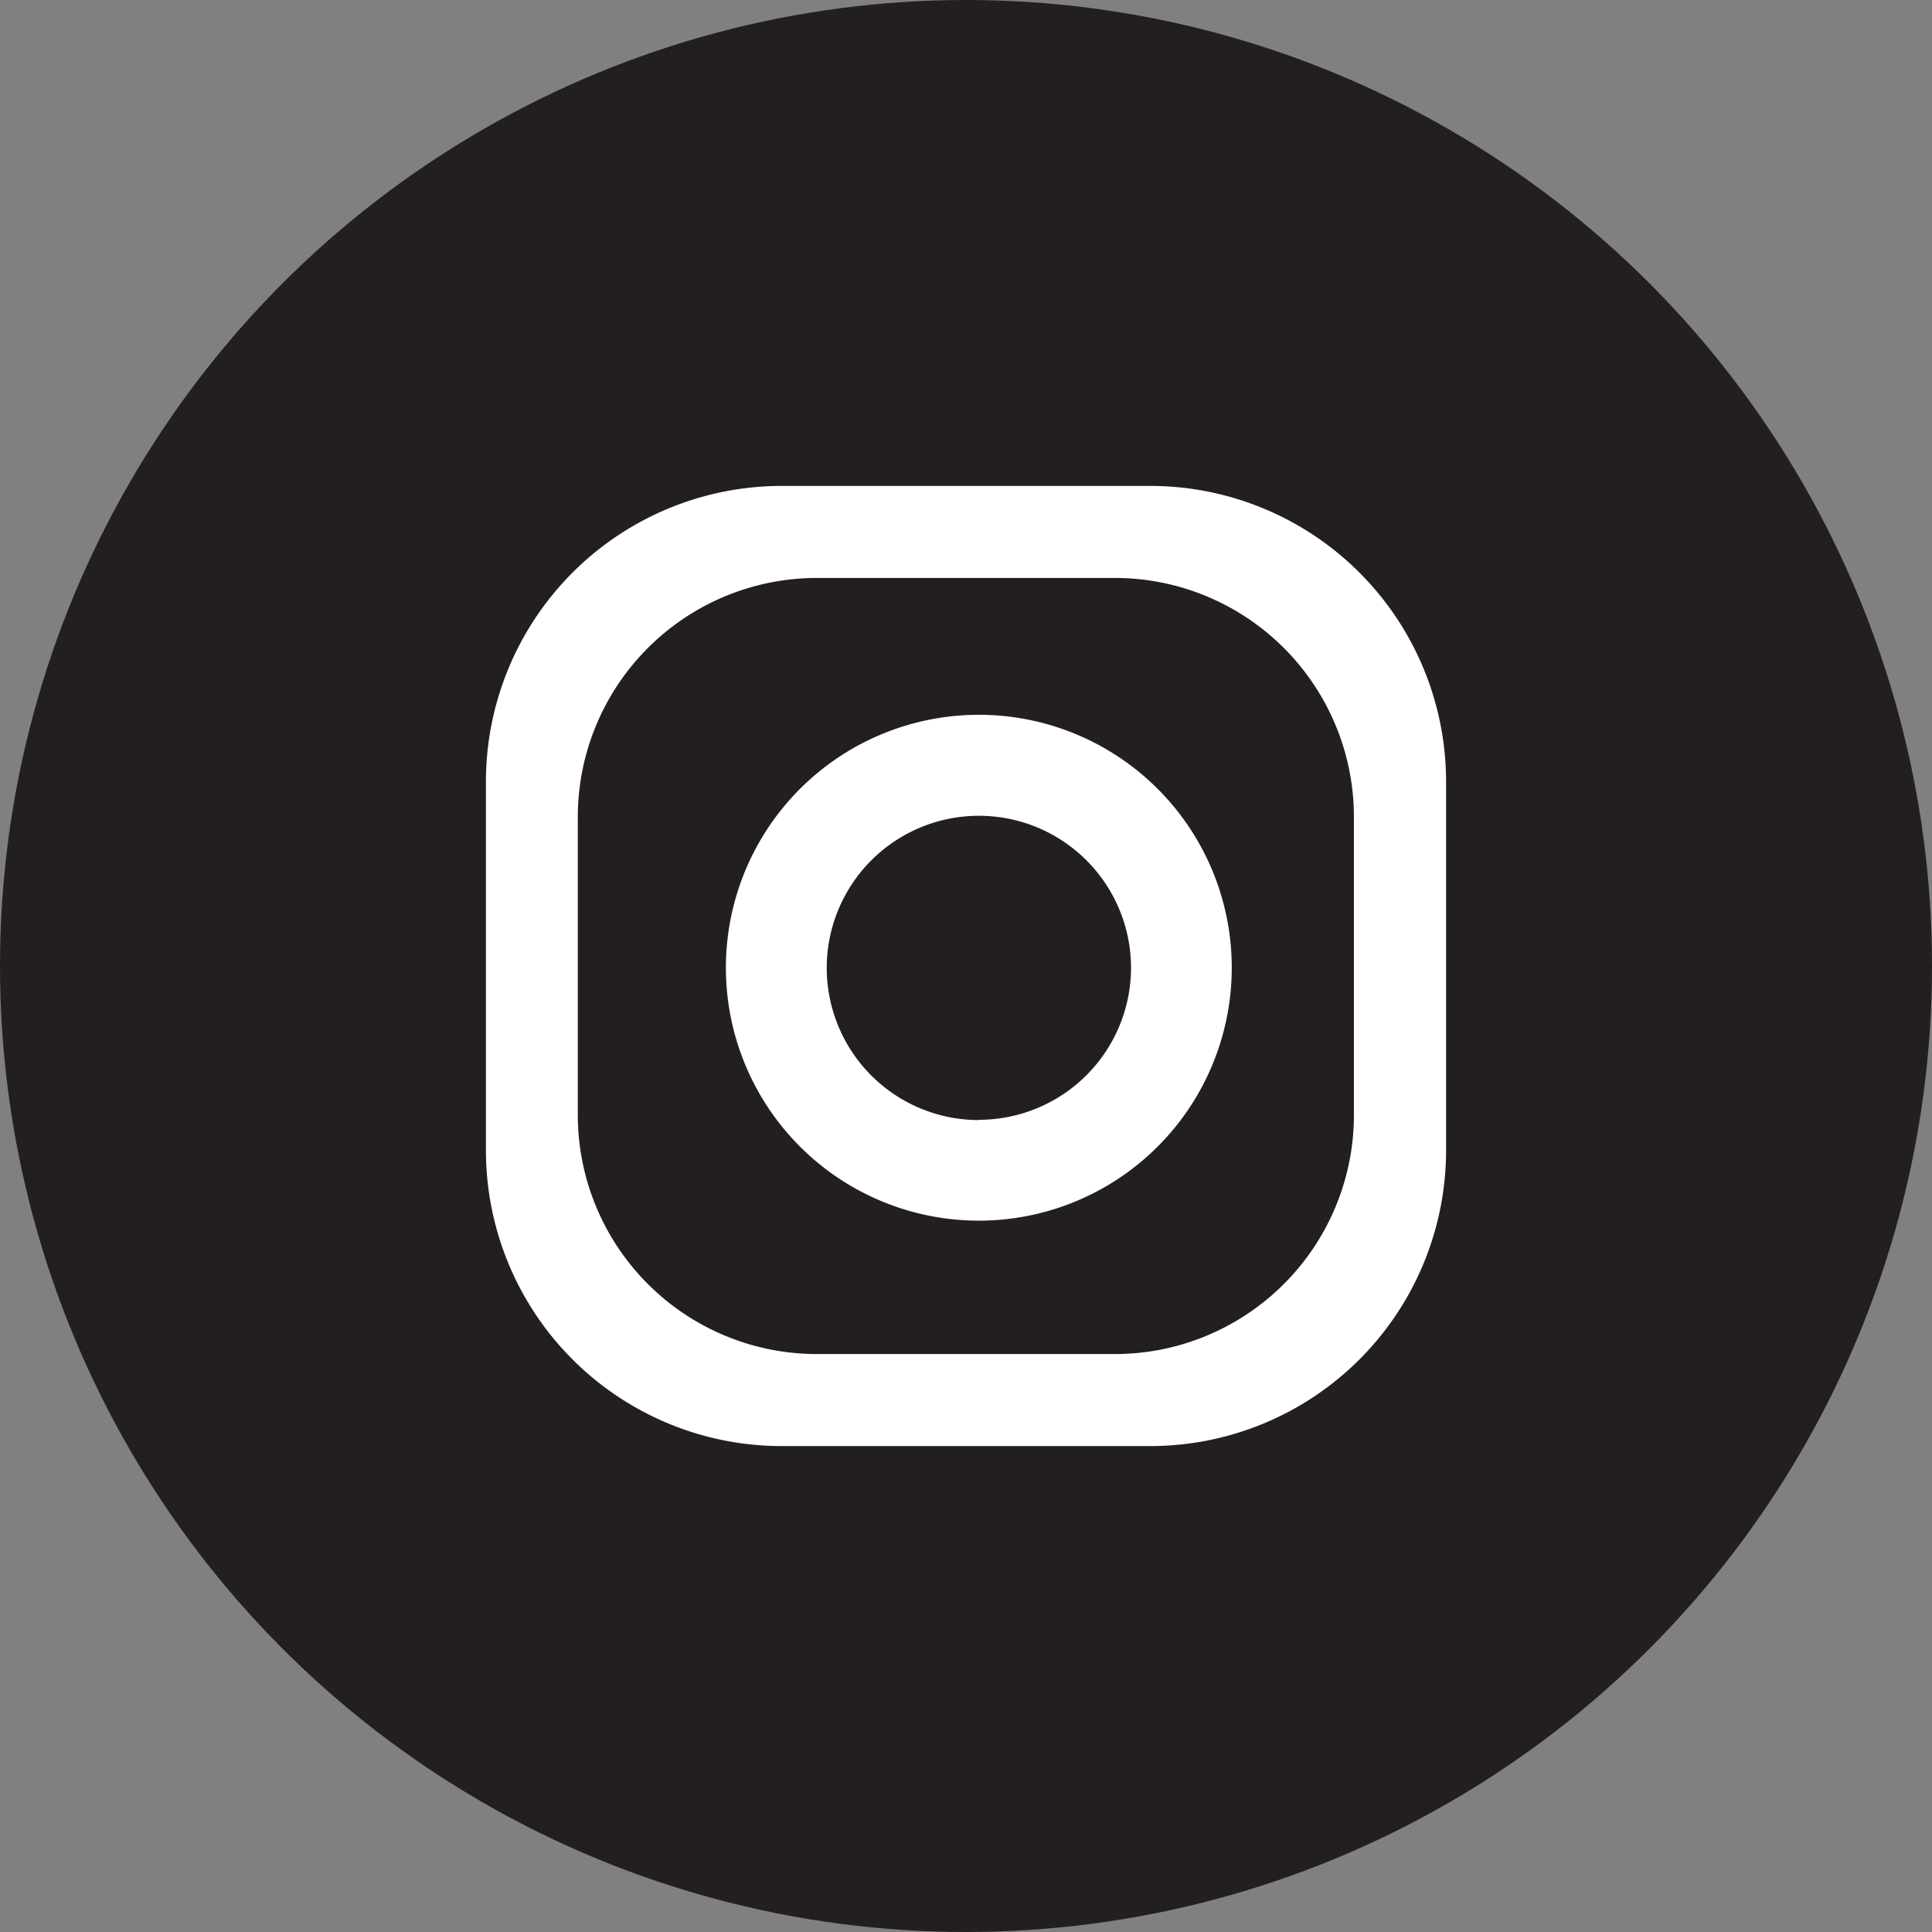
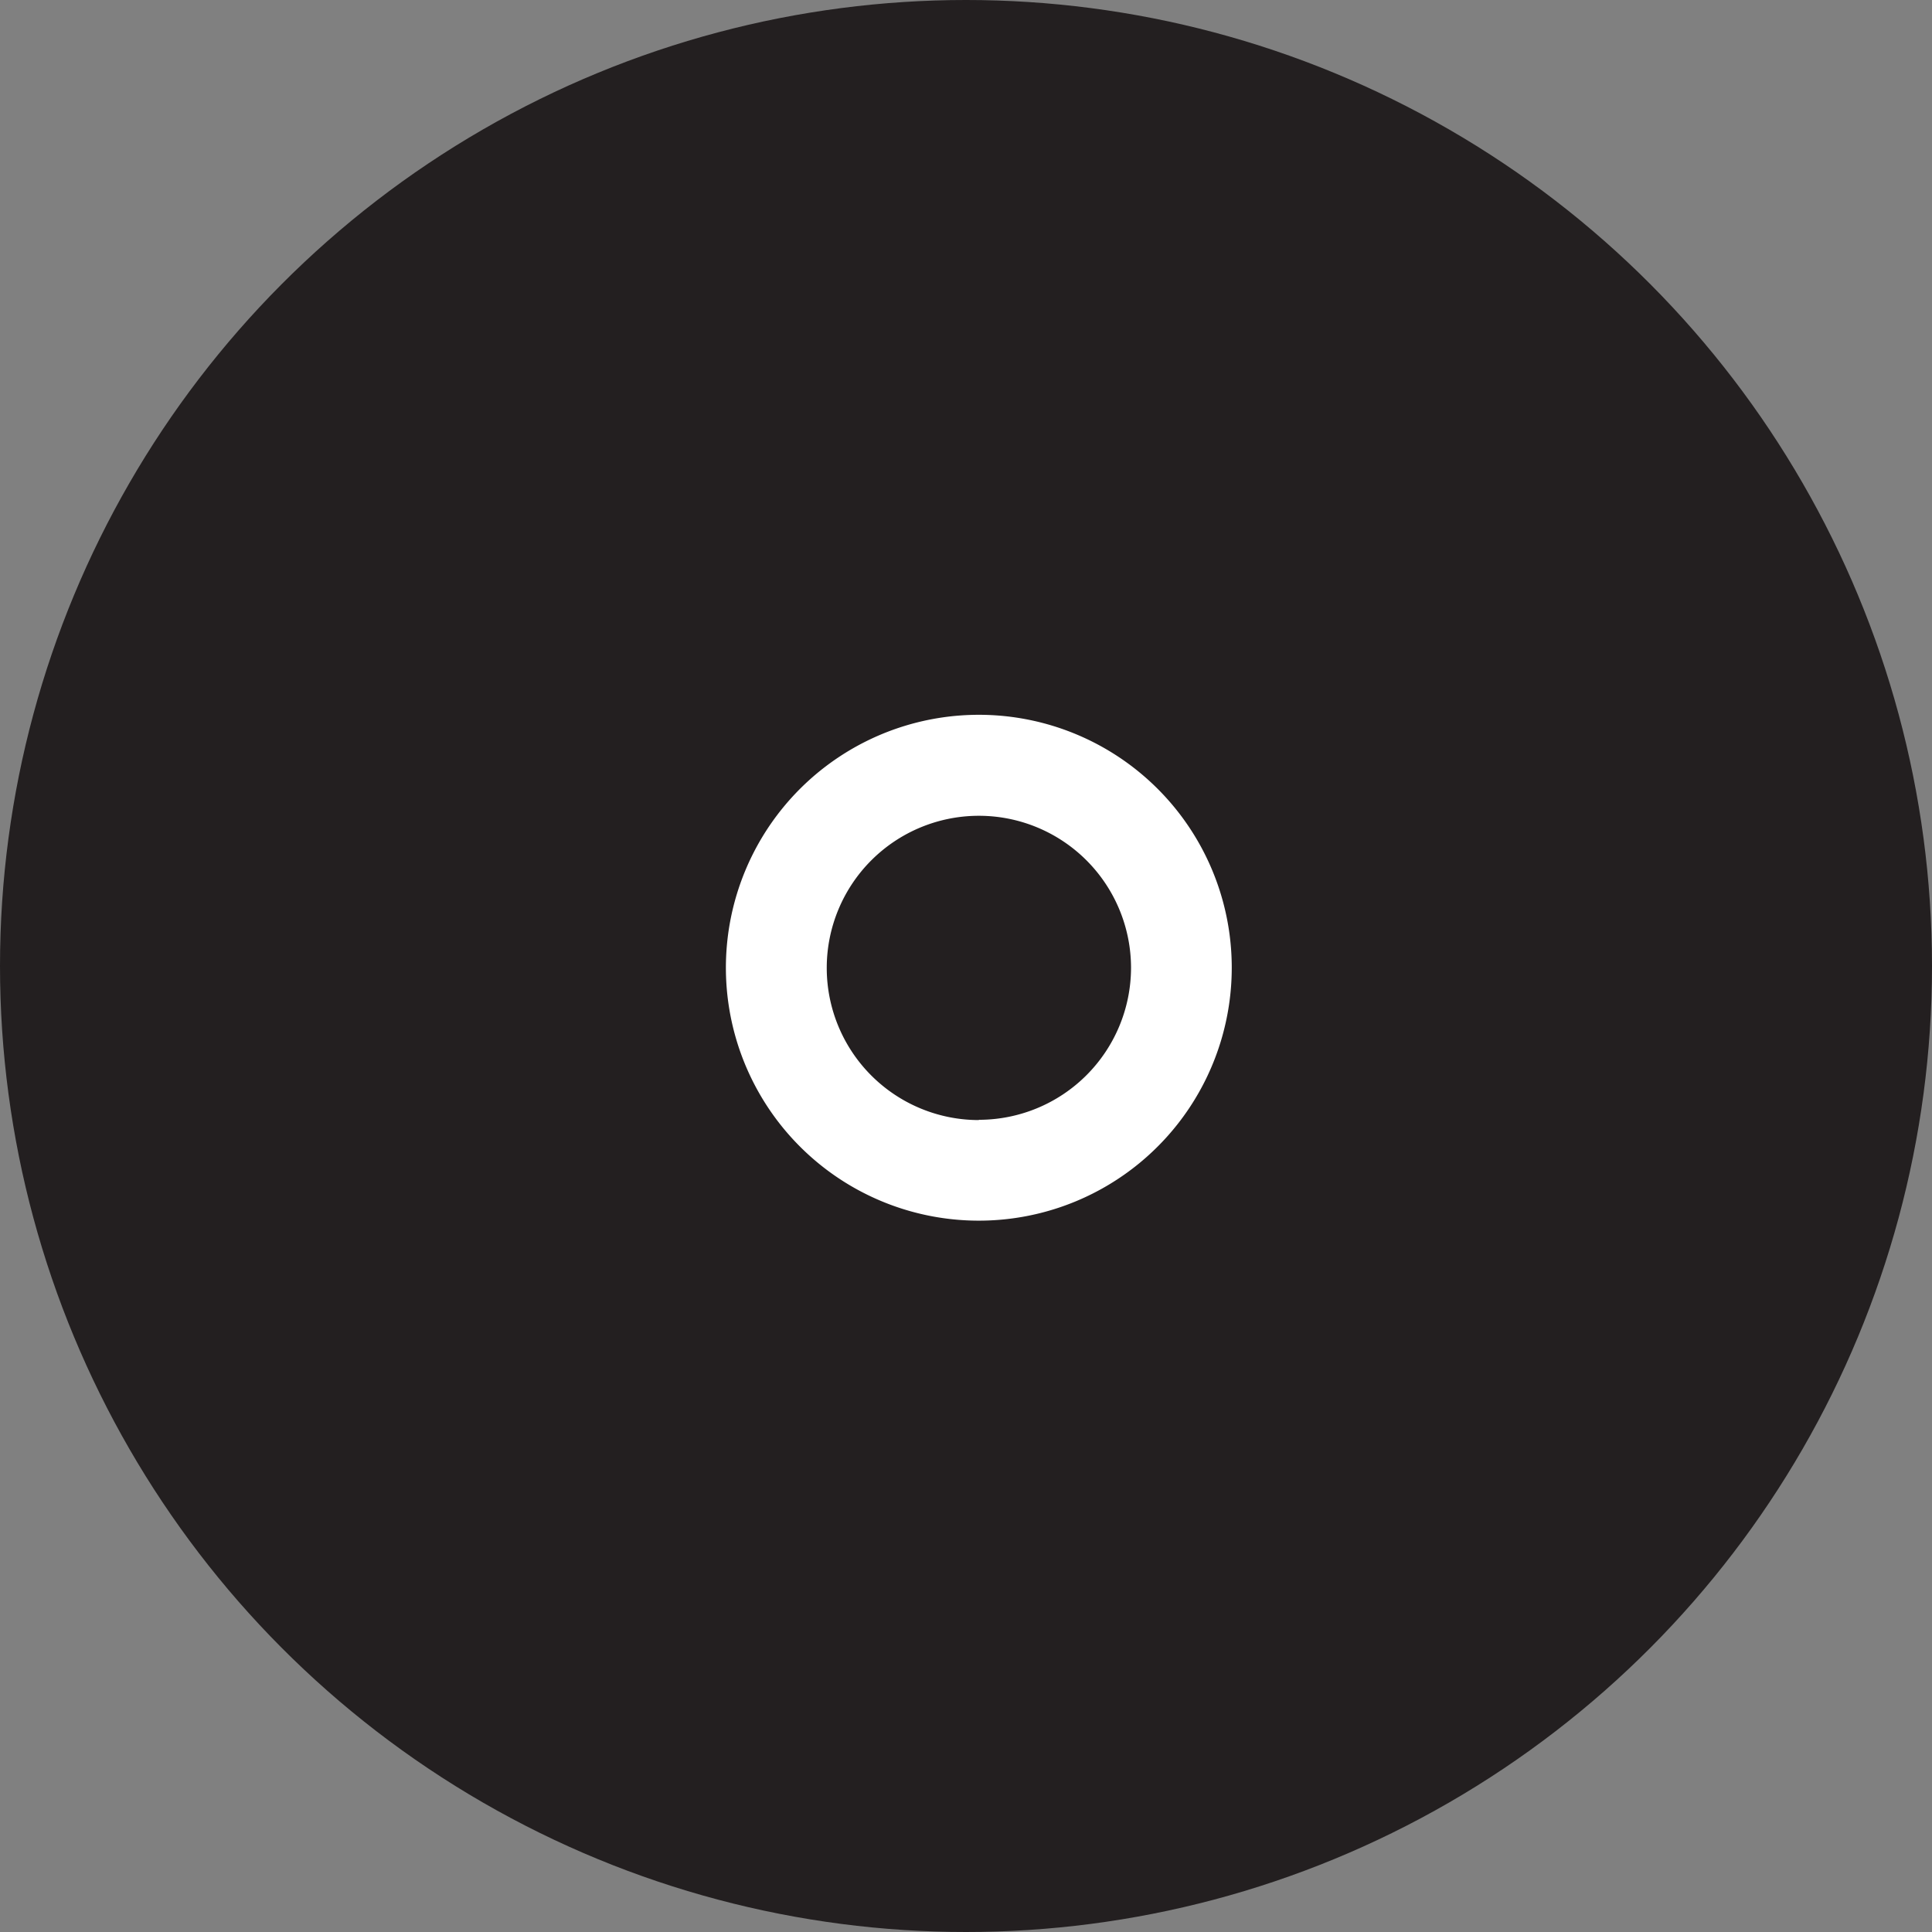
<svg xmlns="http://www.w3.org/2000/svg" width="29.08" height="29.08" viewBox="0 0 29.08 29.08">
  <rect x="0" y="0" width="29.08" height="29.08" fill="#808080" stroke="none" />
  <g id="Group_14" data-name="Group 14" transform="translate(-1677.115 -200.432)">
    <circle id="Ellipse_3" data-name="Ellipse 3" cx="14.54" cy="14.54" r="14.54" transform="translate(1677.115 200.432)" fill="#231f20" />
    <g id="Group_13" data-name="Group 13">
-       <path id="Path_474" data-name="Path 474" d="M1694.428,207.746h-5.546a4.453,4.453,0,0,0-4.453,4.453v5.547a4.452,4.452,0,0,0,4.453,4.452h5.546a4.452,4.452,0,0,0,4.453-4.452V212.2A4.453,4.453,0,0,0,1694.428,207.746Zm3.066,9.467a3.6,3.6,0,0,1-3.6,3.6h-4.482a3.6,3.6,0,0,1-3.6-3.6v-4.482a3.6,3.6,0,0,1,3.6-3.6h4.482a3.6,3.6,0,0,1,3.6,3.6Z" fill="#fff" />
      <path id="Path_475" data-name="Path 475" d="M1691.849,211.191a3.807,3.807,0,1,0,3.806,3.806A3.806,3.806,0,0,0,1691.849,211.191Zm0,6.1a2.29,2.29,0,1,1,2.29-2.29A2.291,2.291,0,0,1,1691.849,217.287Z" fill="#fff" />
    </g>
  </g>
</svg>